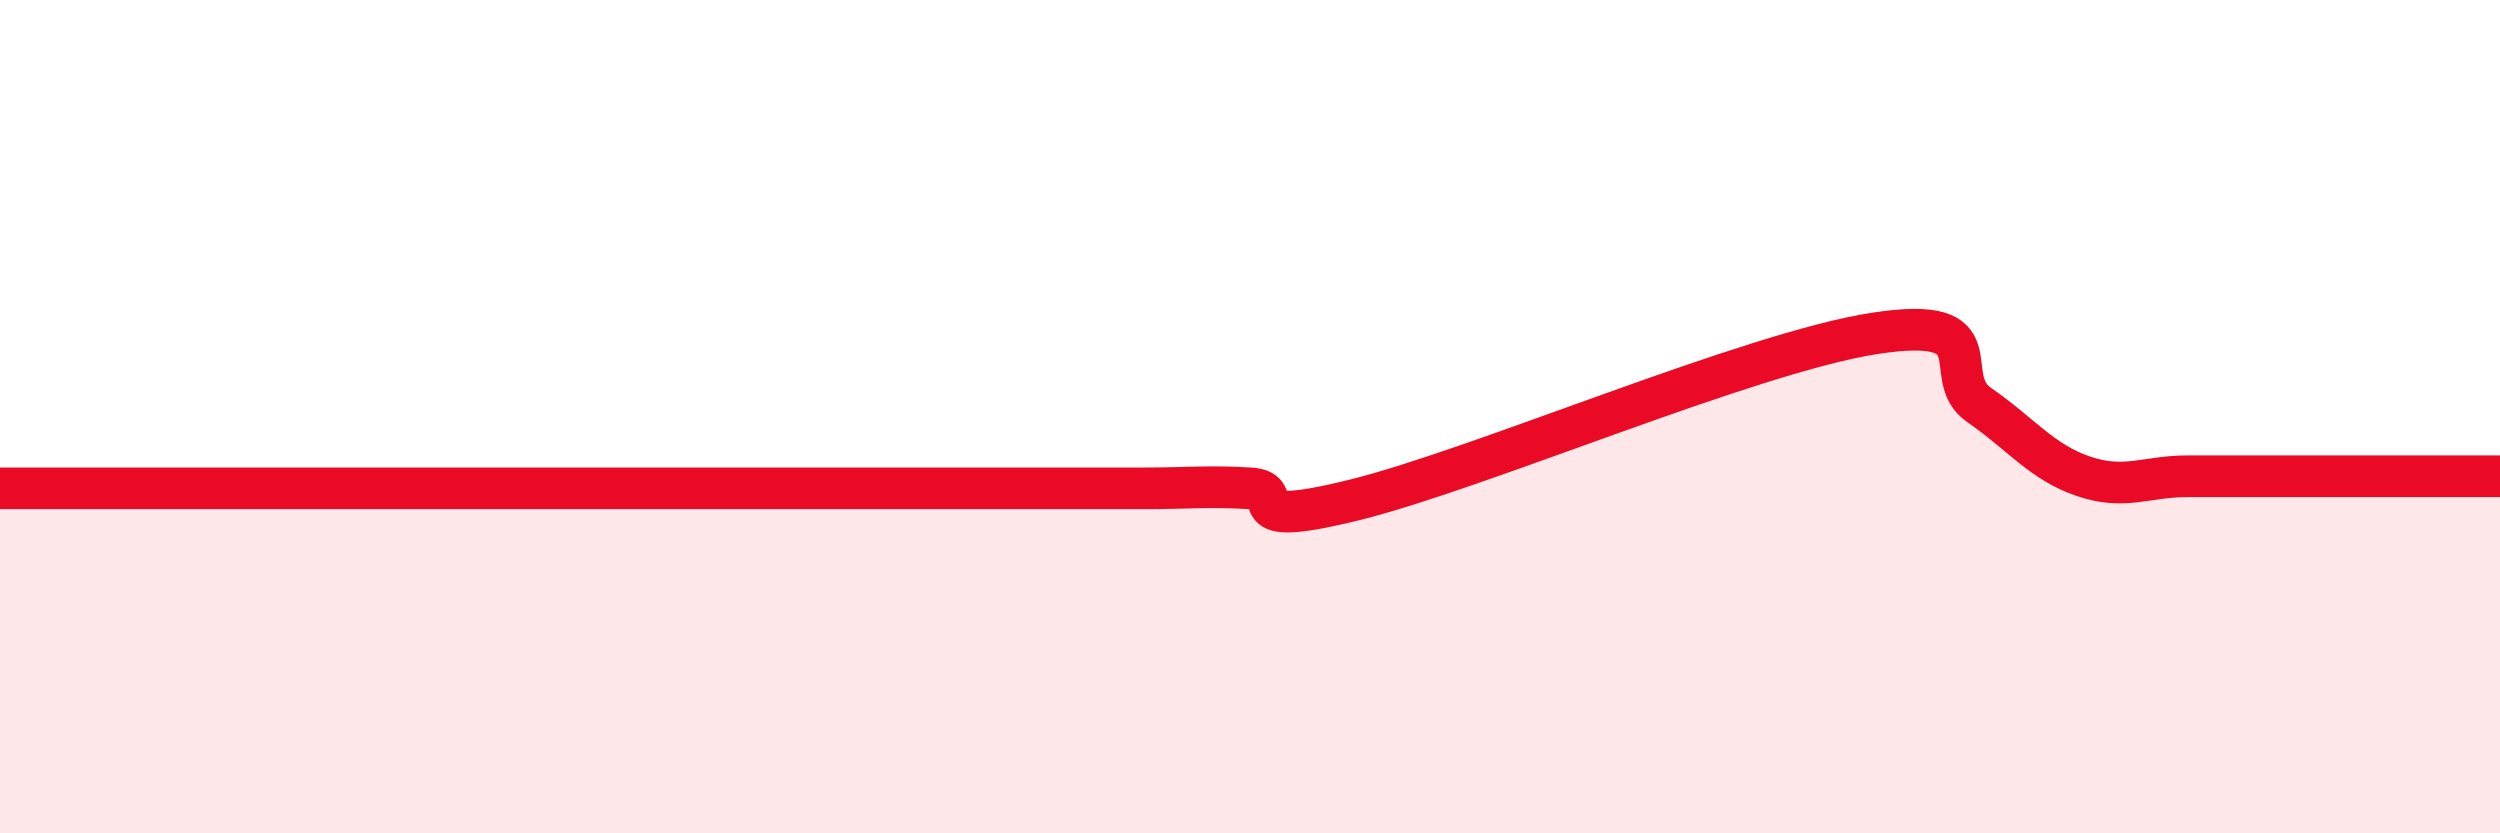
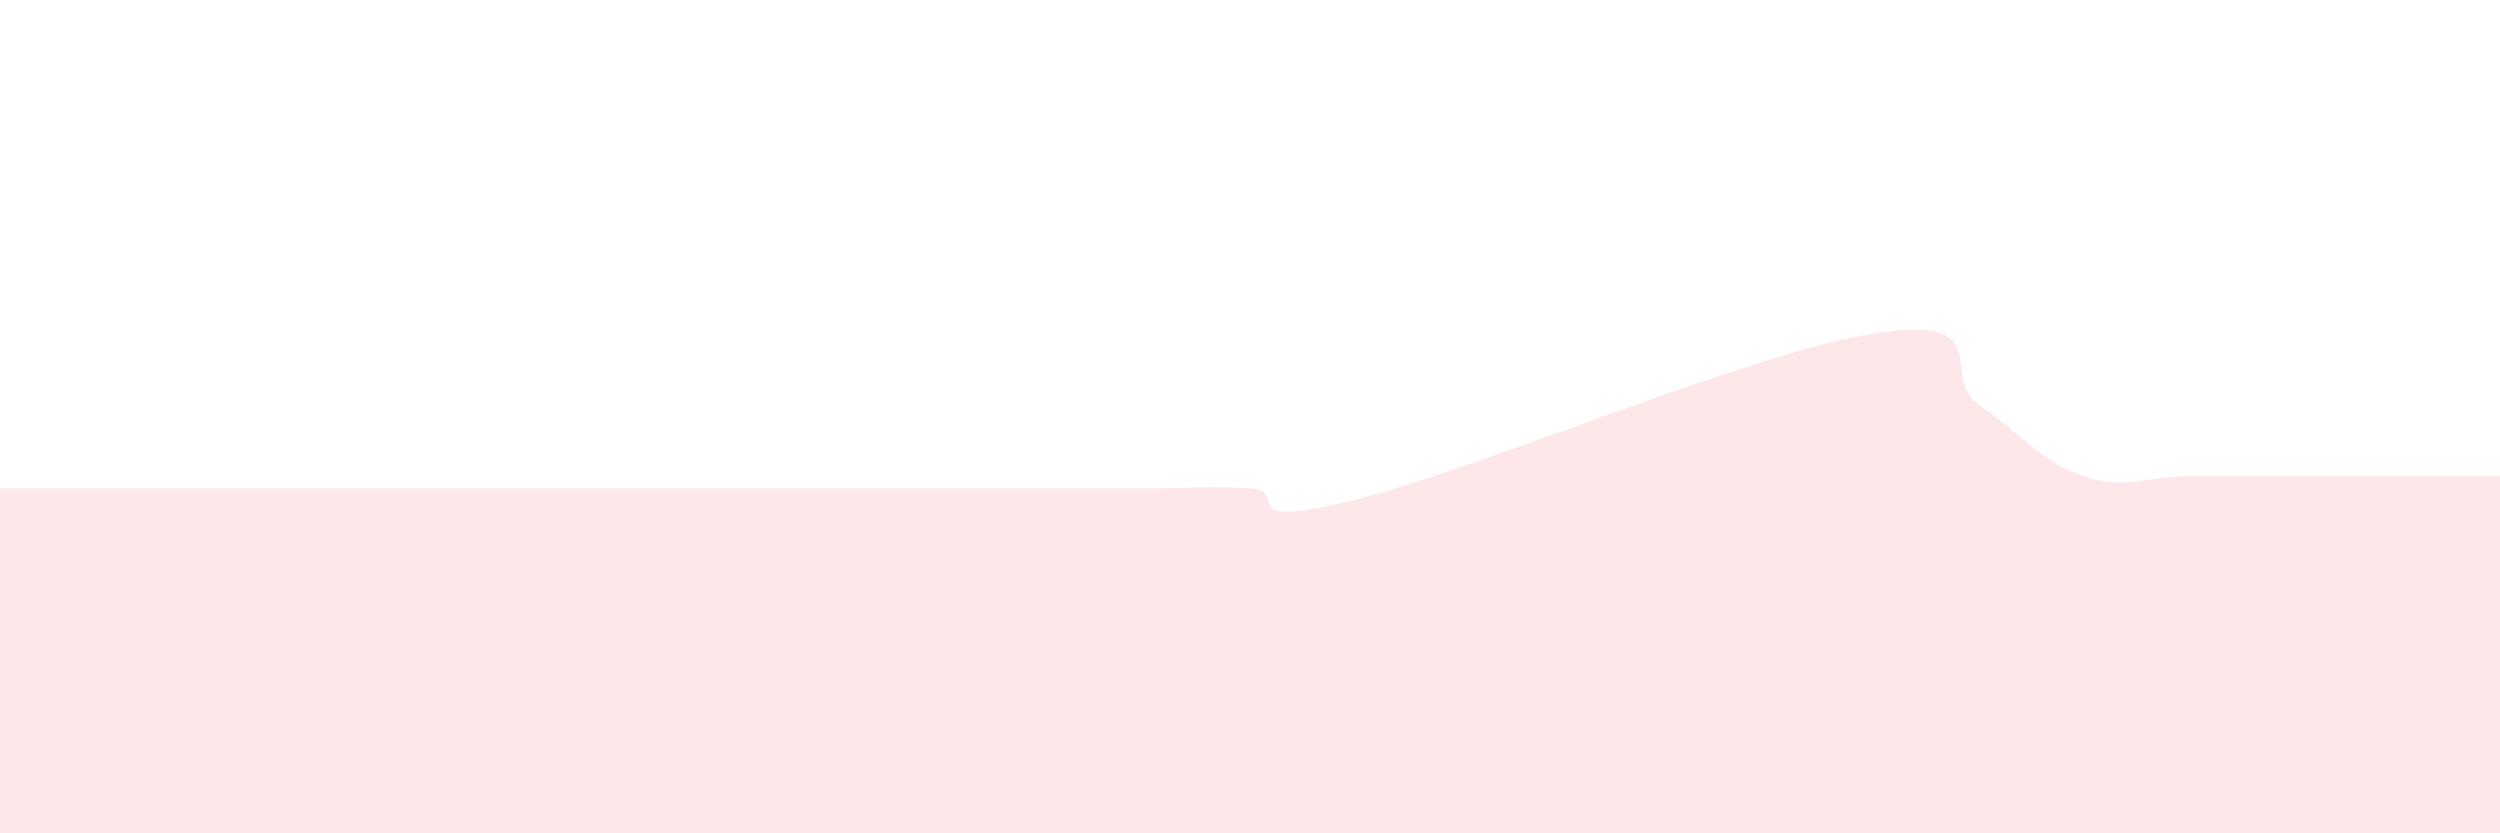
<svg xmlns="http://www.w3.org/2000/svg" width="60" height="20" viewBox="0 0 60 20">
  <path d="M 0,11.72 C 0.5,11.72 1.5,11.72 2.5,11.72 C 3.5,11.72 4,11.72 5,11.72 C 6,11.72 6.5,11.72 7.5,11.72 C 8.5,11.72 9,11.72 10,11.72 C 11,11.72 11.5,11.72 12.5,11.72 C 13.5,11.72 14,11.72 15,11.72 C 16,11.72 16.5,11.72 17.5,11.72 C 18.5,11.72 19,11.72 20,11.72 C 21,11.72 21.5,11.72 22.5,11.72 C 23.5,11.72 24,11.72 25,11.72 C 26,11.72 26.5,11.72 27.5,11.72 C 28.5,11.72 29,11.66 30,11.72 C 31,11.78 29.5,12.74 32.5,12 C 35.5,11.26 42,8.46 45,8 C 48,7.54 46.5,9.03 47.5,9.72 C 48.5,10.41 49,11.09 50,11.43 C 51,11.77 51.5,11.43 52.5,11.43 C 53.5,11.43 53.5,11.43 55,11.43 C 56.5,11.43 59,11.43 60,11.43L60 20L0 20Z" fill="#EB0A25" opacity="0.1" stroke-linecap="round" stroke-linejoin="round" />
-   <path d="M 0,11.72 C 0.5,11.72 1.5,11.72 2.5,11.72 C 3.5,11.72 4,11.72 5,11.72 C 6,11.72 6.5,11.72 7.5,11.72 C 8.5,11.72 9,11.72 10,11.72 C 11,11.72 11.5,11.72 12.5,11.72 C 13.5,11.72 14,11.72 15,11.72 C 16,11.72 16.5,11.72 17.5,11.72 C 18.5,11.72 19,11.72 20,11.72 C 21,11.72 21.5,11.72 22.5,11.72 C 23.5,11.72 24,11.72 25,11.72 C 26,11.72 26.5,11.72 27.5,11.72 C 28.5,11.72 29,11.66 30,11.72 C 31,11.78 29.5,12.74 32.5,12 C 35.5,11.26 42,8.46 45,8 C 48,7.54 46.5,9.03 47.5,9.72 C 48.5,10.41 49,11.09 50,11.43 C 51,11.77 51.5,11.43 52.5,11.43 C 53.5,11.43 53.5,11.43 55,11.43 C 56.5,11.43 59,11.43 60,11.43" stroke="#EB0A25" stroke-width="1" fill="none" stroke-linecap="round" stroke-linejoin="round" />
</svg>